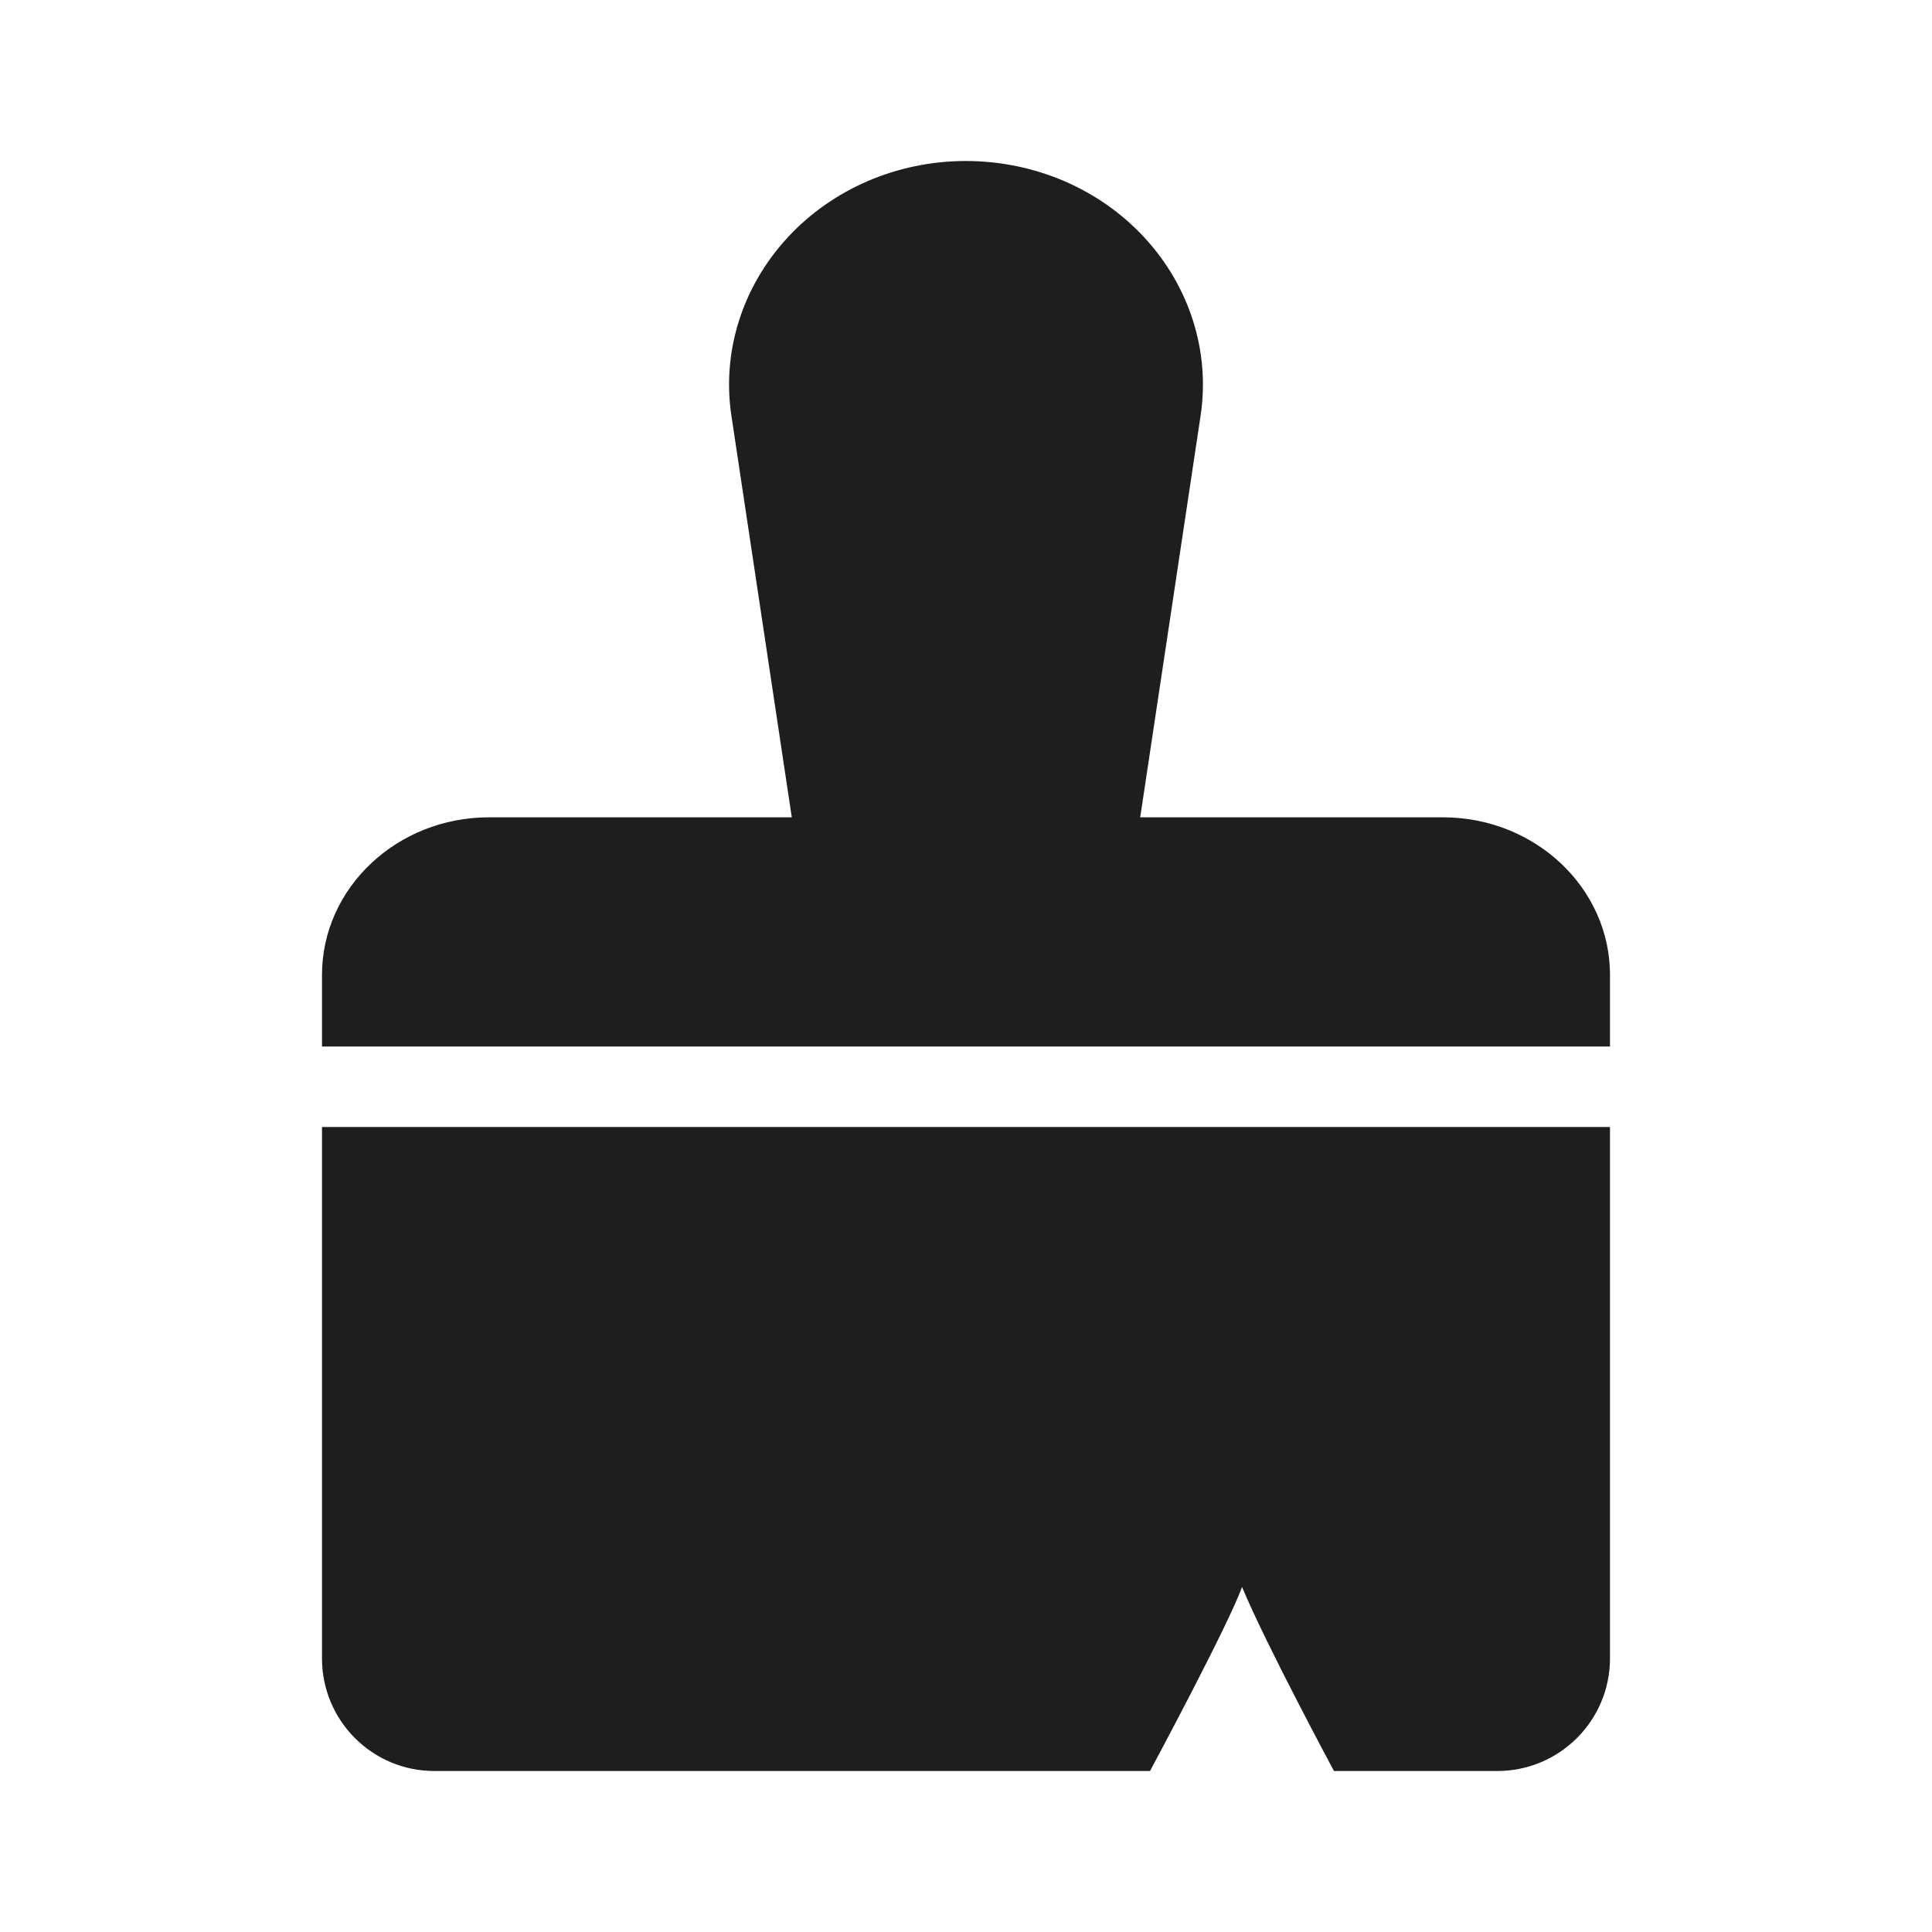
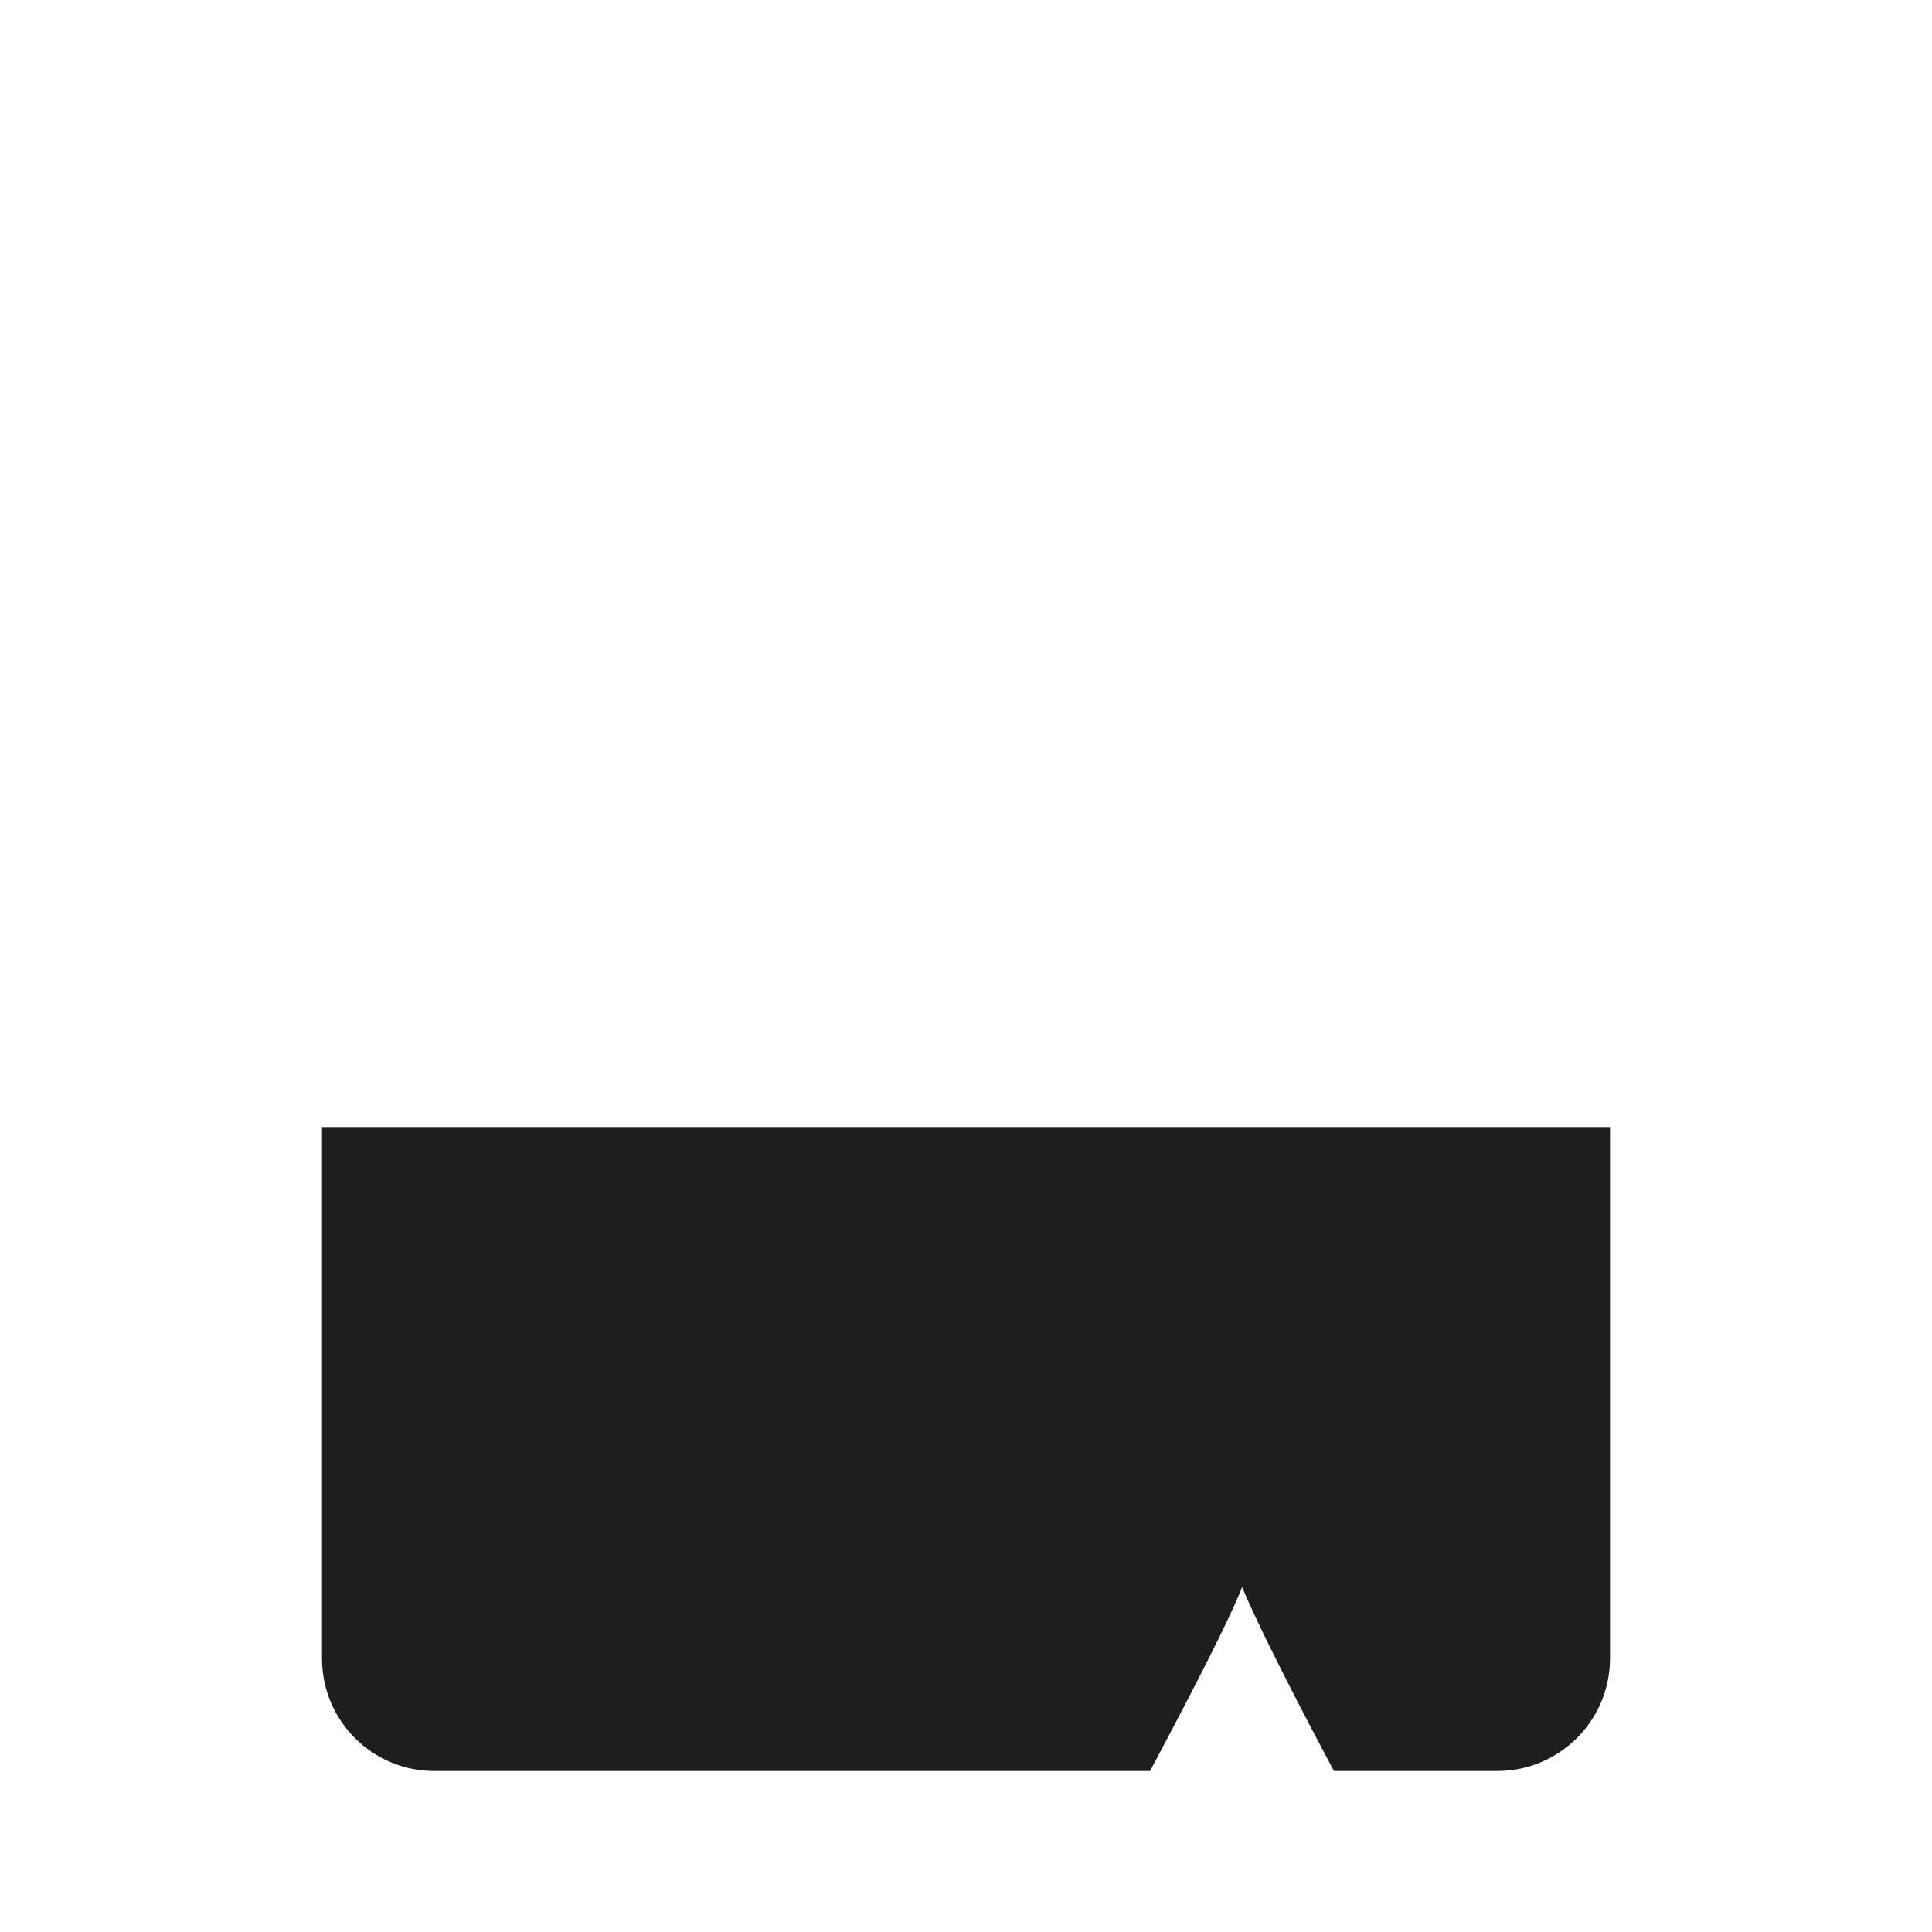
<svg xmlns="http://www.w3.org/2000/svg" width="24" height="24" viewBox="0 0 24 24" fill="none">
-   <path d="M20 12.111C20 11.031 19.07 10.153 17.925 10.153H14.164L14.915 5.159C15.033 4.366 14.778 3.561 14.22 2.955C13.662 2.348 12.853 2 11.997 2C11.147 2 10.338 2.348 9.78 2.955C9.222 3.561 8.967 4.366 9.085 5.159L9.836 10.153H6.074C4.93 10.153 4 11.031 4 12.111L4 13H20V12.111Z" fill="#1E1E1E" />
  <path d="M4 20.601C4 21.374 4.623 22 5.396 22C8.208 22 14.286 22 14.286 22C14.286 22 15.255 20.197 15.429 19.714C15.726 20.428 16.571 22 16.571 22H18.6C19.373 22 20 21.373 20 20.6V14H4C4 14.534 4 18.453 4 20.601Z" fill="#1E1E1E" />
</svg>